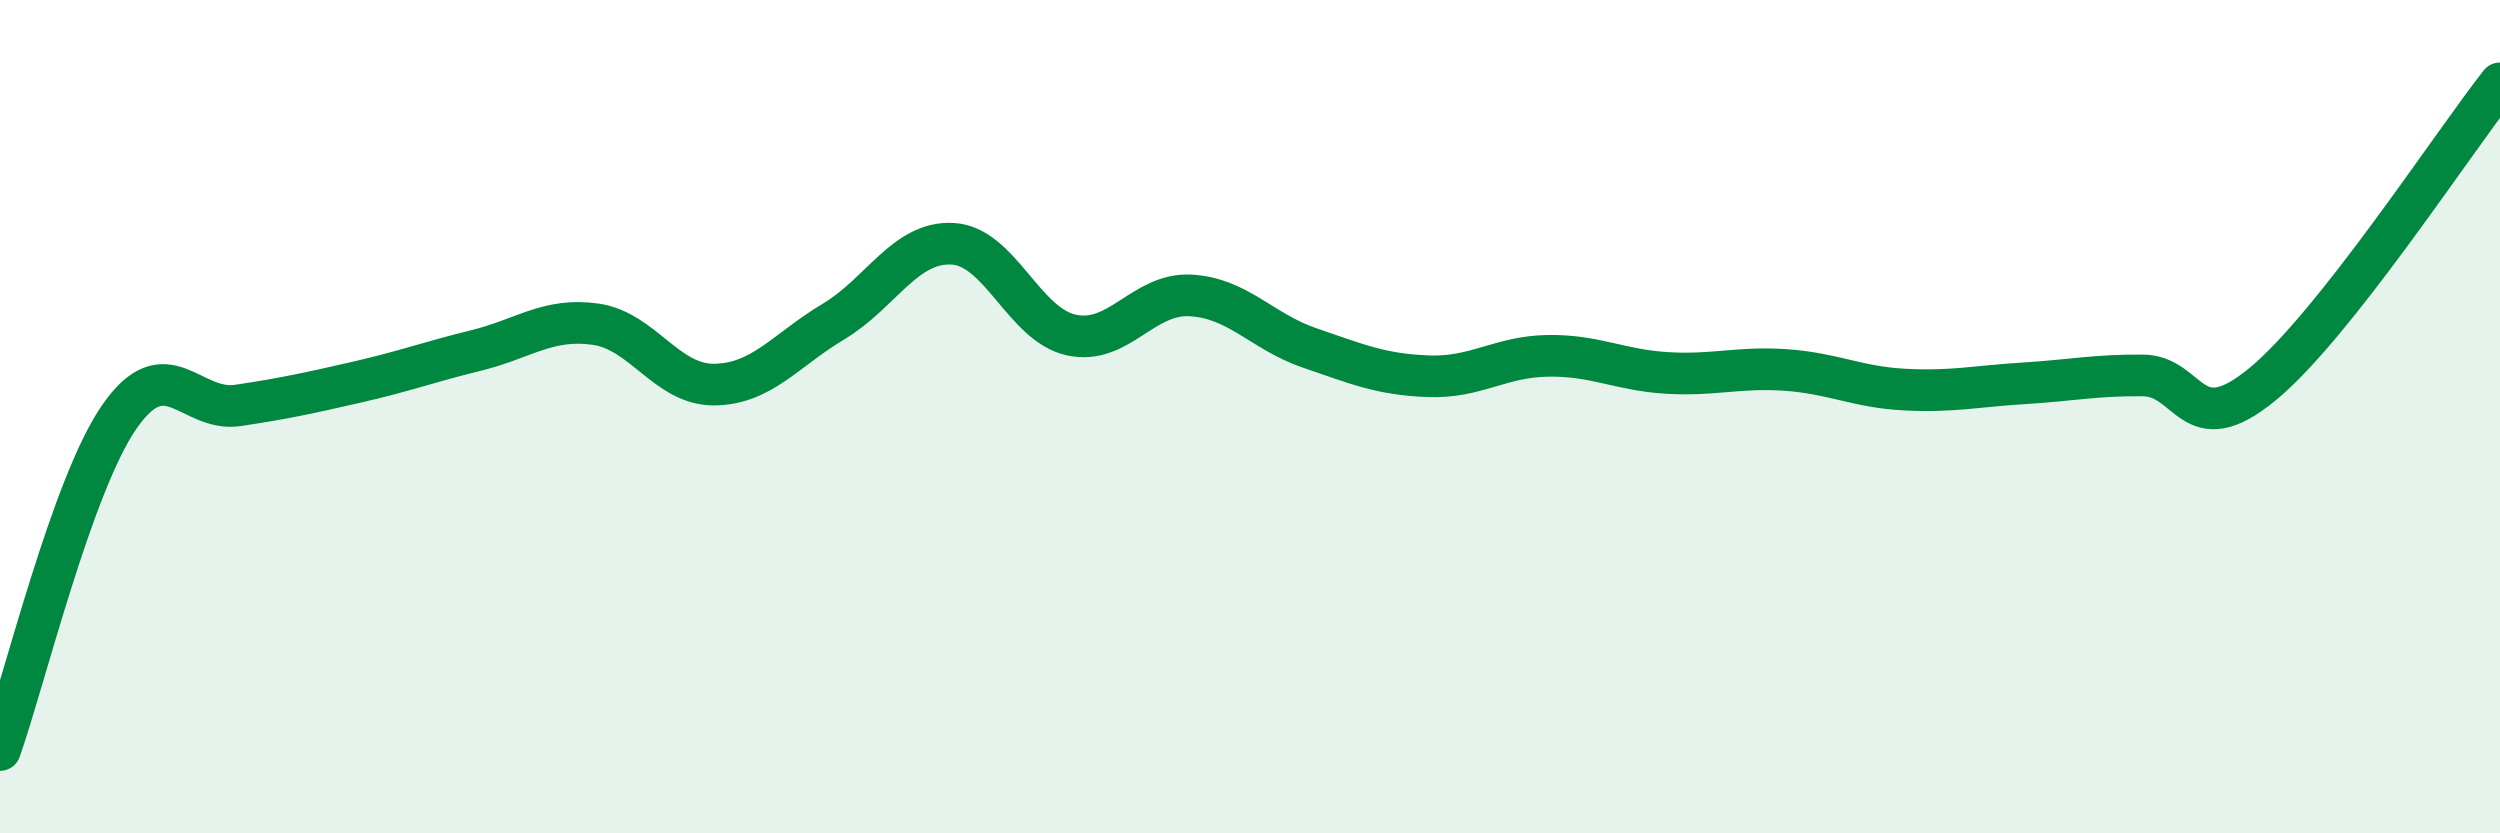
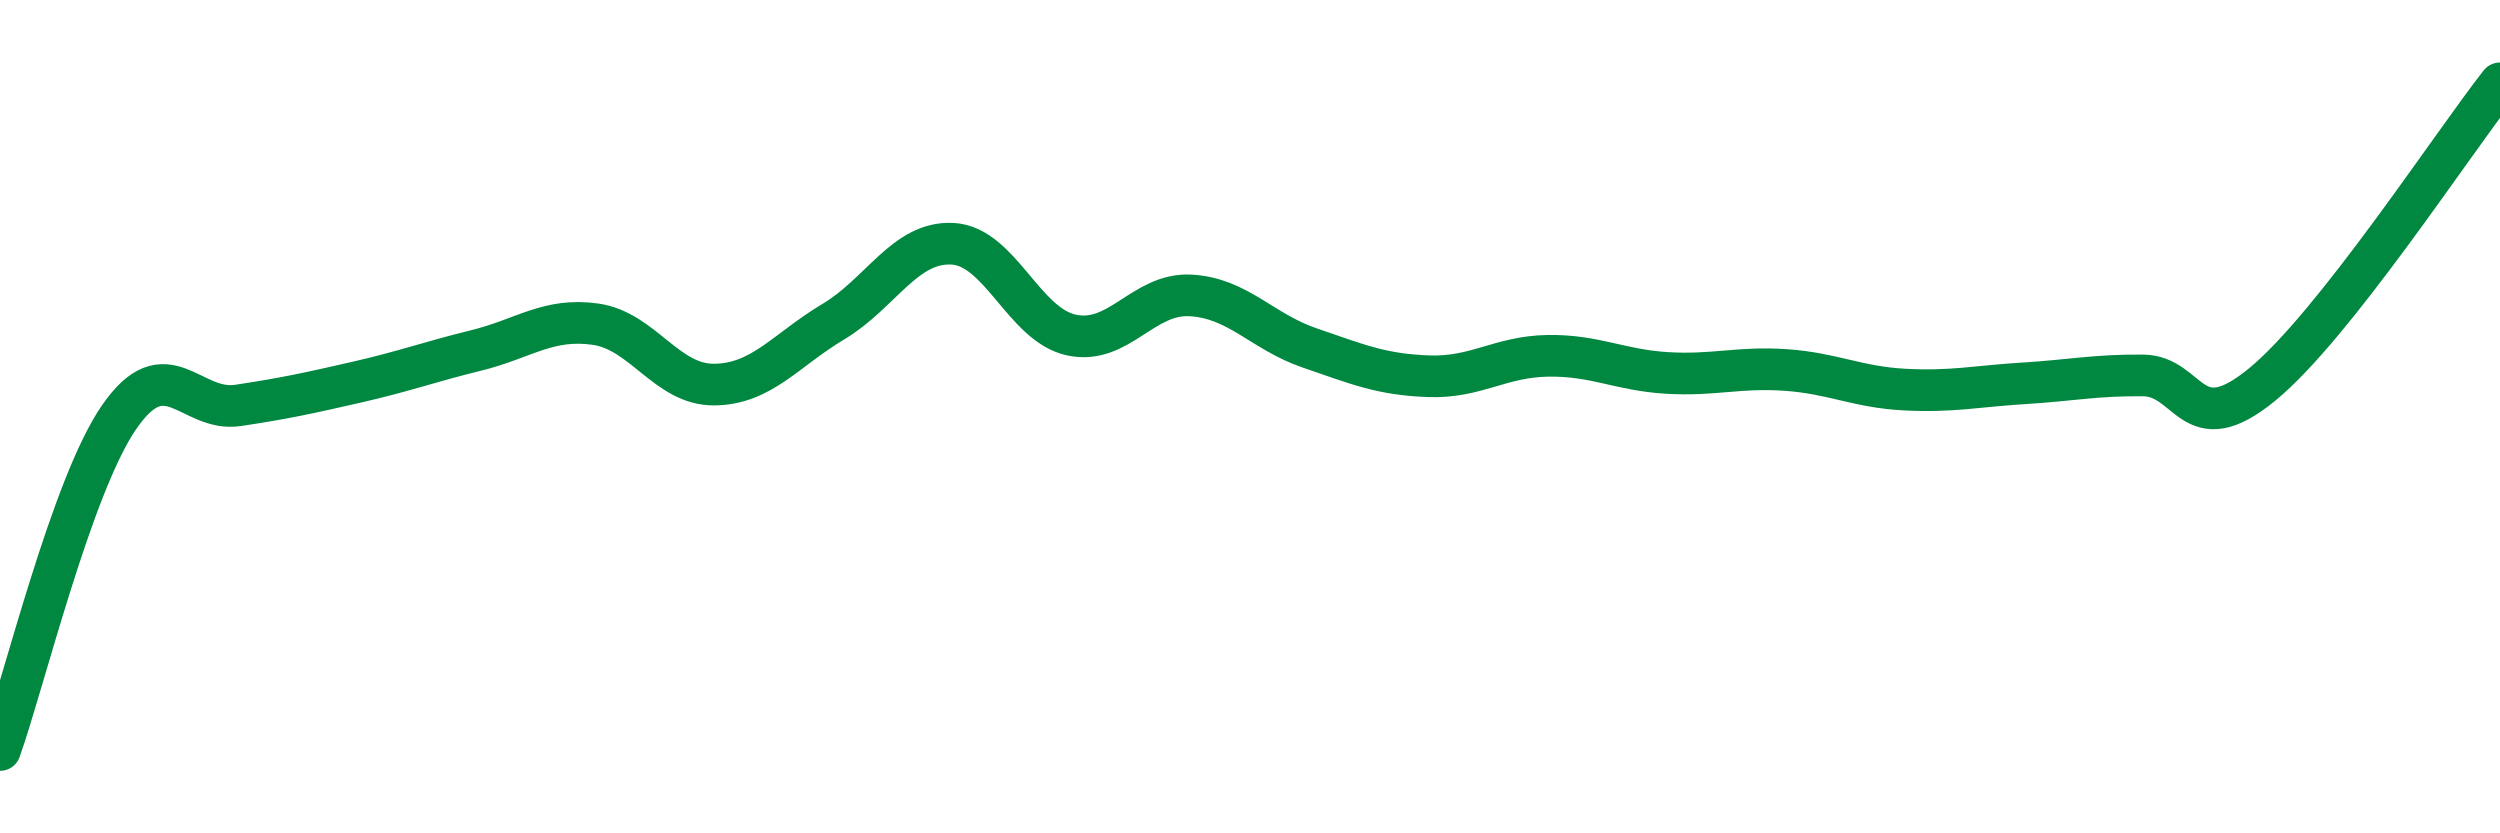
<svg xmlns="http://www.w3.org/2000/svg" width="60" height="20" viewBox="0 0 60 20">
-   <path d="M 0,18 C 0.57,16.4 1.72,11.66 2.86,10.01 C 4,8.36 4.57,9.9 5.71,9.73 C 6.85,9.56 7.43,9.43 8.57,9.17 C 9.71,8.91 10.29,8.69 11.43,8.41 C 12.57,8.13 13.15,7.62 14.29,7.78 C 15.43,7.94 16,9.24 17.14,9.23 C 18.28,9.22 18.86,8.4 20,7.72 C 21.14,7.04 21.72,5.79 22.86,5.85 C 24,5.91 24.57,7.79 25.71,8.04 C 26.85,8.29 27.43,7.03 28.57,7.09 C 29.71,7.15 30.29,7.96 31.43,8.35 C 32.57,8.74 33.15,8.99 34.29,9.03 C 35.43,9.07 36,8.56 37.14,8.54 C 38.28,8.52 38.86,8.88 40,8.95 C 41.14,9.02 41.72,8.8 42.86,8.88 C 44,8.96 44.57,9.29 45.71,9.35 C 46.85,9.41 47.43,9.27 48.57,9.2 C 49.71,9.13 50.29,9 51.43,9.01 C 52.57,9.02 52.58,10.63 54.29,9.23 C 56,7.83 58.86,3.45 60,2L60 20L0 20Z" fill="#008740" opacity="0.1" stroke-linecap="round" stroke-linejoin="round" />
  <path d="M 0,18 C 0.57,16.4 1.72,11.66 2.86,10.01 C 4,8.36 4.57,9.9 5.71,9.73 C 6.85,9.56 7.43,9.43 8.57,9.17 C 9.71,8.91 10.29,8.69 11.43,8.41 C 12.57,8.13 13.15,7.62 14.29,7.78 C 15.43,7.94 16,9.24 17.14,9.23 C 18.28,9.22 18.86,8.4 20,7.72 C 21.14,7.04 21.72,5.79 22.86,5.85 C 24,5.91 24.57,7.79 25.71,8.04 C 26.85,8.29 27.43,7.03 28.57,7.09 C 29.71,7.15 30.29,7.96 31.43,8.35 C 32.57,8.74 33.15,8.99 34.29,9.03 C 35.43,9.07 36,8.56 37.14,8.54 C 38.28,8.52 38.86,8.88 40,8.95 C 41.14,9.02 41.72,8.8 42.86,8.88 C 44,8.96 44.57,9.29 45.71,9.35 C 46.85,9.41 47.43,9.27 48.57,9.2 C 49.71,9.13 50.29,9 51.43,9.01 C 52.57,9.02 52.58,10.63 54.29,9.23 C 56,7.83 58.86,3.45 60,2" stroke="#008740" stroke-width="1" fill="none" stroke-linecap="round" stroke-linejoin="round" />
</svg>